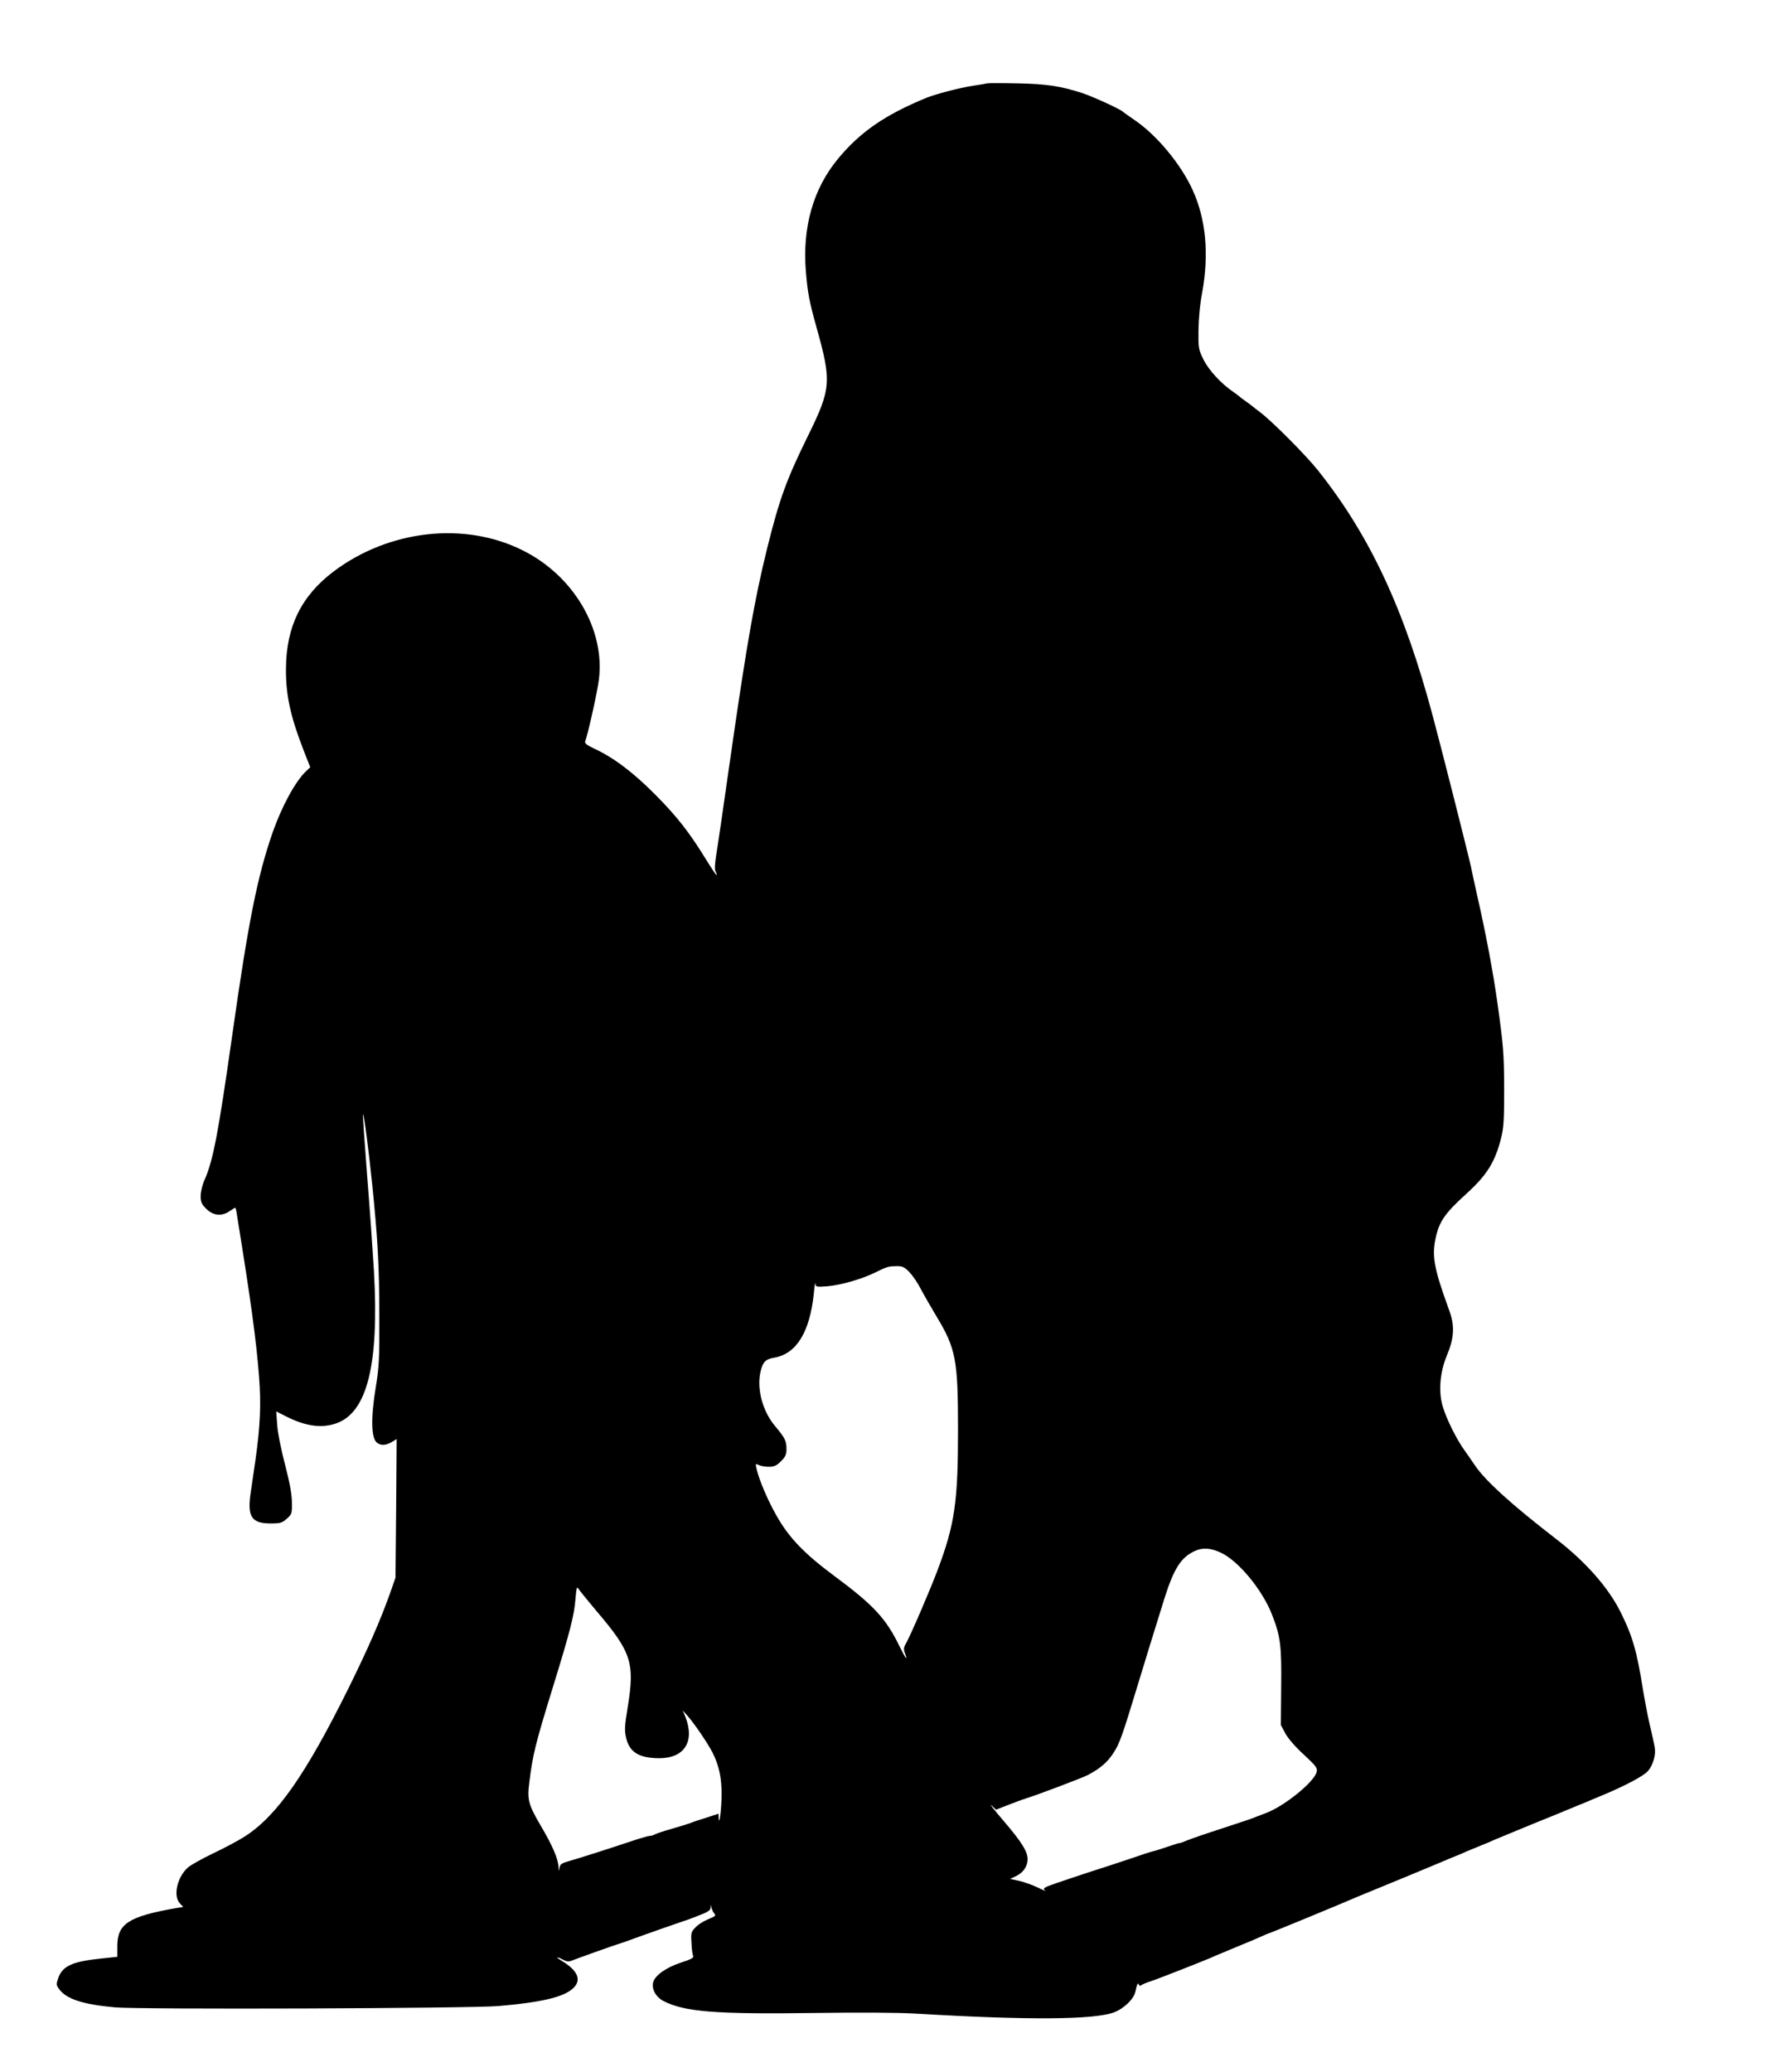
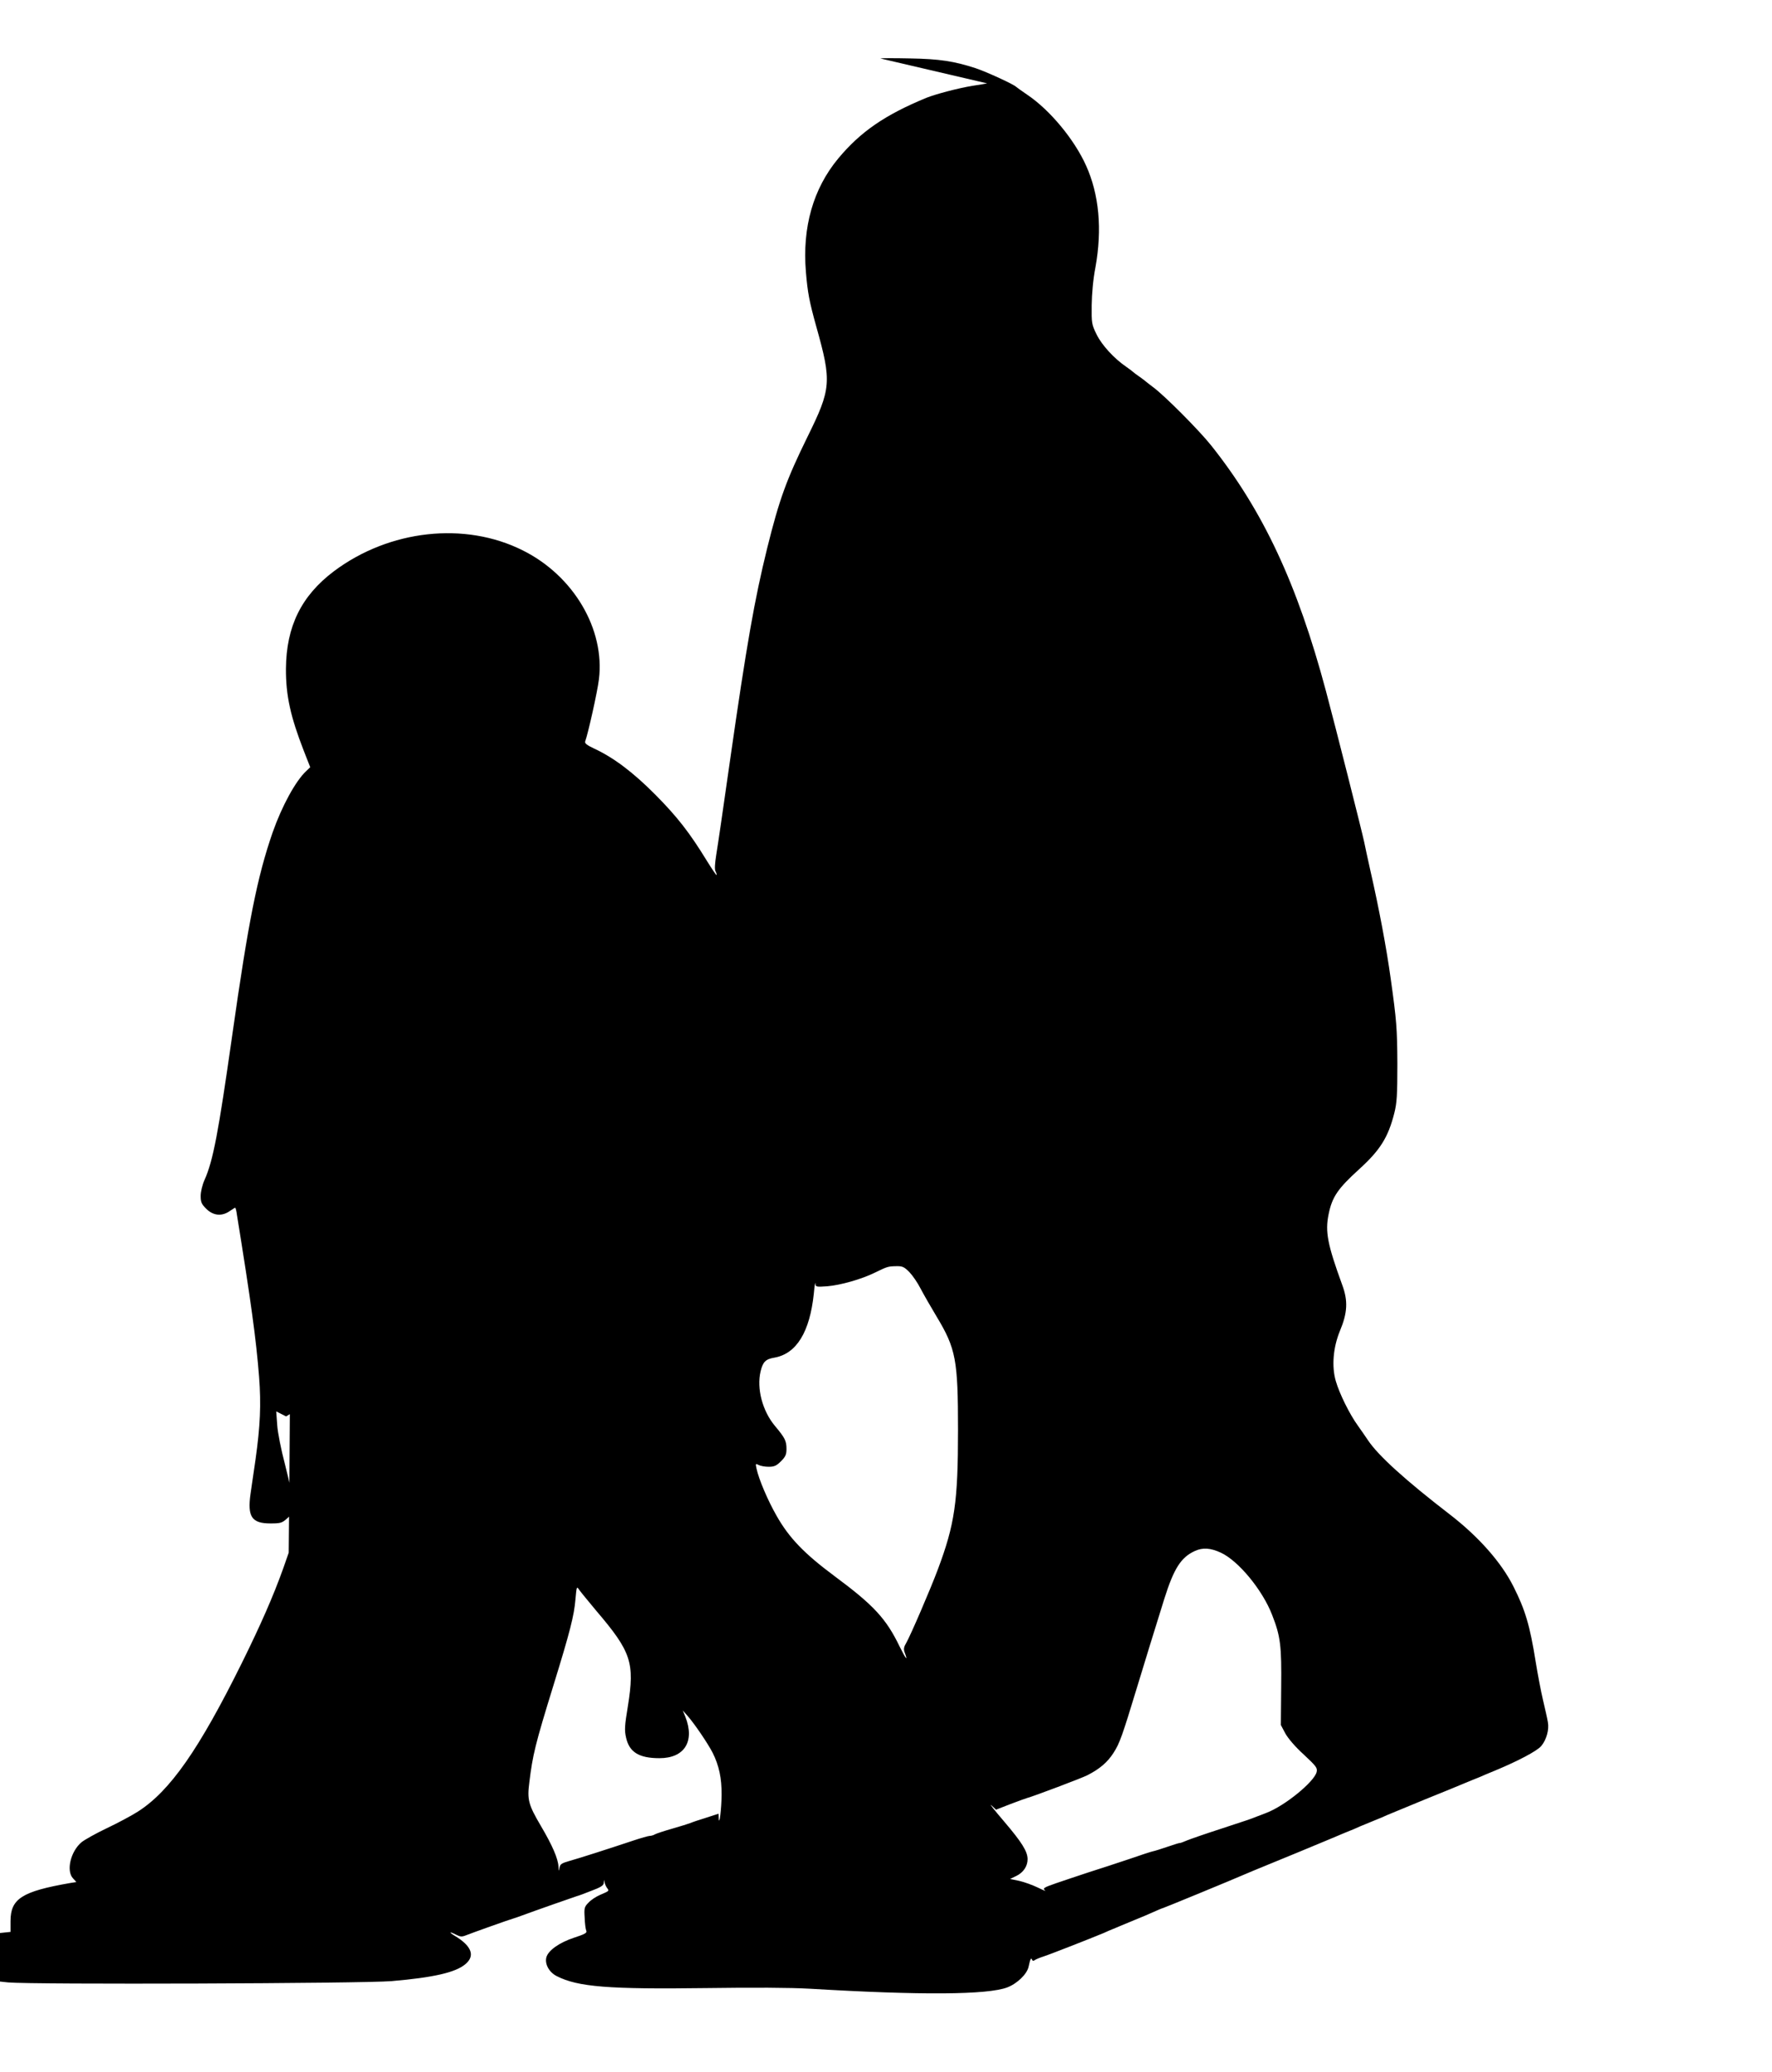
<svg xmlns="http://www.w3.org/2000/svg" version="1.0" width="1095pt" height="1280pt" viewBox="0 0 1095 1280" preserveAspectRatio="xMidYMid meet">
  <g transform="translate(0,1280) scale(0.1,-0.1)" fill="#000000" stroke="none">
-     <path d="M6100 12285 c-8 -2 -49 -9 -90 -15 -87 -14 -227 -51 -285 -74 -257 -106 -408 -210 -546 -376 -154 -186 -222 -424 -199 -699 11 -131 21 -183 65 -341 95 -339 92 -380 -56 -680 -129 -263 -173 -383 -248 -685 -78 -316 -127 -593 -231 -1320 -38 -269 -76 -528 -84 -575 -9 -57 -11 -91 -4 -103 5 -10 8 -20 6 -22 -2 -2 -29 38 -60 88 -106 173 -183 272 -318 408 -139 140 -259 230 -380 286 -43 20 -58 32 -54 43 18 49 76 308 85 384 38 310 -157 640 -470 796 -358 180 -825 128 -1167 -128 -202 -152 -295 -341 -297 -602 -1 -166 28 -296 110 -507 l40 -102 -24 -23 c-66 -61 -151 -217 -208 -379 -95 -274 -150 -549 -250 -1254 -86 -605 -118 -774 -171 -893 -14 -31 -24 -74 -24 -99 0 -38 5 -50 34 -79 44 -44 98 -49 148 -13 15 10 29 19 31 19 3 0 8 -19 11 -43 85 -525 119 -769 137 -1002 13 -170 7 -305 -22 -510 -11 -77 -25 -173 -31 -213 -20 -141 8 -182 123 -182 62 0 72 3 101 29 32 28 33 32 32 103 -1 51 -14 121 -43 233 -24 91 -45 196 -48 243 l-6 84 61 -31 c122 -62 224 -75 315 -41 187 70 260 366 228 935 -7 116 -25 381 -42 589 -16 208 -28 381 -26 383 6 5 35 -219 57 -432 34 -334 44 -509 44 -810 1 -269 -1 -315 -22 -444 -31 -188 -29 -313 7 -342 25 -20 58 -18 99 8 l23 14 -3 -428 -4 -428 -35 -100 c-60 -167 -135 -339 -254 -580 -265 -535 -444 -792 -643 -919 -39 -25 -127 -72 -195 -104 -67 -32 -136 -71 -153 -85 -68 -57 -96 -177 -53 -223 l21 -23 -38 -6 c-299 -52 -369 -97 -369 -236 l0 -66 -105 -11 c-173 -18 -234 -46 -260 -120 -13 -39 -13 -43 6 -69 45 -61 146 -94 344 -112 149 -14 2194 -7 2370 8 257 22 394 53 455 104 63 52 40 113 -65 176 -40 24 -33 28 10 6 23 -12 35 -13 57 -4 43 17 276 100 293 104 8 2 33 11 55 19 67 25 329 117 340 120 6 1 45 15 87 32 60 22 78 34 79 49 l1 20 5 -20 c3 -11 10 -26 16 -33 12 -16 12 -16 -44 -40 -26 -11 -59 -33 -73 -49 -25 -25 -27 -34 -23 -93 1 -36 6 -72 10 -80 6 -13 -9 -21 -76 -43 -91 -30 -160 -79 -171 -122 -10 -41 17 -91 64 -115 131 -67 321 -82 925 -74 286 4 519 3 640 -4 688 -41 1096 -38 1219 8 61 23 122 82 132 127 10 48 16 60 21 45 3 -8 9 -10 16 -4 7 5 30 15 52 22 36 11 291 111 375 146 19 9 45 20 58 25 12 5 32 13 45 19 12 5 51 21 87 36 36 14 89 37 118 50 29 13 55 24 58 24 4 0 427 174 514 212 14 6 34 14 45 19 138 56 447 184 470 194 17 7 59 25 95 40 36 14 79 32 95 40 17 7 55 23 85 35 30 12 69 28 85 36 17 7 120 50 230 95 110 44 216 88 235 96 19 8 45 19 58 24 12 5 32 13 45 18 12 6 56 24 97 41 142 59 259 121 284 151 32 38 50 101 41 148 -3 20 -17 81 -30 136 -13 55 -33 161 -45 235 -36 226 -65 322 -137 465 -75 150 -215 308 -392 445 -278 214 -444 365 -507 459 -13 20 -42 61 -63 91 -51 70 -114 198 -136 274 -27 91 -17 209 25 311 47 112 51 186 14 285 -91 250 -106 328 -84 435 22 108 56 158 189 279 129 117 179 196 217 346 16 63 19 111 19 305 -1 217 -5 268 -41 525 -26 189 -73 438 -125 665 -17 77 -35 158 -39 180 -14 66 -178 715 -237 935 -176 658 -388 1112 -709 1515 -74 93 -289 309 -359 360 -22 17 -42 32 -45 35 -3 3 -21 17 -40 30 -19 13 -37 27 -40 30 -3 3 -21 17 -40 30 -75 51 -151 134 -183 199 -31 63 -32 70 -31 181 1 70 9 162 23 233 43 238 23 452 -58 631 -73 162 -224 343 -362 436 -35 24 -66 46 -69 49 -13 15 -183 93 -252 116 -132 43 -223 57 -403 60 -93 2 -177 2 -185 0z m-481 -7342 c20 -21 52 -67 70 -103 19 -36 63 -113 98 -171 120 -199 133 -268 133 -702 0 -445 -20 -582 -125 -862 -46 -123 -169 -408 -195 -453 -15 -25 -17 -38 -10 -58 23 -61 7 -41 -31 36 -83 172 -160 255 -400 433 -190 141 -283 238 -360 374 -55 96 -110 226 -124 291 -7 32 -6 33 13 23 12 -6 39 -11 62 -11 34 0 48 6 76 34 28 28 34 42 34 76 0 50 -9 68 -71 142 -78 93 -114 232 -89 337 14 59 31 76 85 85 137 24 219 158 244 396 4 47 9 75 10 62 1 -21 4 -22 74 -17 81 7 210 43 295 85 76 37 80 38 130 39 38 1 49 -4 81 -36z m1926 -1734 c109 -51 257 -231 316 -384 52 -132 59 -192 56 -448 l-2 -232 27 -51 c17 -31 60 -82 114 -131 79 -74 86 -83 80 -109 -16 -61 -197 -209 -311 -252 -16 -6 -43 -17 -60 -23 -41 -16 -30 -13 -220 -75 -93 -30 -188 -63 -210 -72 -21 -9 -42 -17 -45 -16 -3 1 -36 -10 -75 -23 -38 -13 -79 -26 -90 -28 -11 -2 -78 -24 -150 -49 -71 -24 -182 -60 -245 -80 -63 -21 -154 -51 -203 -68 -78 -27 -85 -32 -70 -44 10 -8 -9 0 -42 16 -33 16 -85 35 -116 42 l-57 12 39 19 c43 21 69 60 69 103 0 48 -36 105 -146 234 -59 69 -94 113 -78 99 l29 -27 90 35 c50 19 97 36 105 38 35 9 338 123 370 140 76 39 124 80 161 138 38 59 53 101 149 417 40 133 109 355 165 535 59 187 103 256 189 295 48 22 97 19 161 -11z m-3860 -359 c216 -253 238 -320 195 -588 -20 -123 -22 -148 -11 -196 20 -89 80 -126 206 -126 155 0 220 104 160 256 l-16 39 31 -35 c44 -51 123 -167 154 -227 39 -78 56 -157 55 -258 0 -85 -15 -204 -18 -144 l-1 26 -77 -25 c-43 -13 -87 -28 -98 -33 -11 -4 -60 -20 -110 -34 -49 -14 -98 -30 -107 -35 -10 -6 -24 -10 -33 -10 -8 0 -54 -13 -102 -29 -159 -53 -337 -110 -395 -126 -49 -14 -57 -20 -61 -43 -3 -23 -4 -22 -6 8 -2 49 -38 132 -109 252 -77 131 -85 161 -71 269 21 171 36 233 149 599 101 327 128 431 136 532 7 79 8 81 23 58 9 -13 57 -71 106 -130z" />
+     <path d="M6100 12285 c-8 -2 -49 -9 -90 -15 -87 -14 -227 -51 -285 -74 -257 -106 -408 -210 -546 -376 -154 -186 -222 -424 -199 -699 11 -131 21 -183 65 -341 95 -339 92 -380 -56 -680 -129 -263 -173 -383 -248 -685 -78 -316 -127 -593 -231 -1320 -38 -269 -76 -528 -84 -575 -9 -57 -11 -91 -4 -103 5 -10 8 -20 6 -22 -2 -2 -29 38 -60 88 -106 173 -183 272 -318 408 -139 140 -259 230 -380 286 -43 20 -58 32 -54 43 18 49 76 308 85 384 38 310 -157 640 -470 796 -358 180 -825 128 -1167 -128 -202 -152 -295 -341 -297 -602 -1 -166 28 -296 110 -507 l40 -102 -24 -23 c-66 -61 -151 -217 -208 -379 -95 -274 -150 -549 -250 -1254 -86 -605 -118 -774 -171 -893 -14 -31 -24 -74 -24 -99 0 -38 5 -50 34 -79 44 -44 98 -49 148 -13 15 10 29 19 31 19 3 0 8 -19 11 -43 85 -525 119 -769 137 -1002 13 -170 7 -305 -22 -510 -11 -77 -25 -173 -31 -213 -20 -141 8 -182 123 -182 62 0 72 3 101 29 32 28 33 32 32 103 -1 51 -14 121 -43 233 -24 91 -45 196 -48 243 l-6 84 61 -31 l23 14 -3 -428 -4 -428 -35 -100 c-60 -167 -135 -339 -254 -580 -265 -535 -444 -792 -643 -919 -39 -25 -127 -72 -195 -104 -67 -32 -136 -71 -153 -85 -68 -57 -96 -177 -53 -223 l21 -23 -38 -6 c-299 -52 -369 -97 -369 -236 l0 -66 -105 -11 c-173 -18 -234 -46 -260 -120 -13 -39 -13 -43 6 -69 45 -61 146 -94 344 -112 149 -14 2194 -7 2370 8 257 22 394 53 455 104 63 52 40 113 -65 176 -40 24 -33 28 10 6 23 -12 35 -13 57 -4 43 17 276 100 293 104 8 2 33 11 55 19 67 25 329 117 340 120 6 1 45 15 87 32 60 22 78 34 79 49 l1 20 5 -20 c3 -11 10 -26 16 -33 12 -16 12 -16 -44 -40 -26 -11 -59 -33 -73 -49 -25 -25 -27 -34 -23 -93 1 -36 6 -72 10 -80 6 -13 -9 -21 -76 -43 -91 -30 -160 -79 -171 -122 -10 -41 17 -91 64 -115 131 -67 321 -82 925 -74 286 4 519 3 640 -4 688 -41 1096 -38 1219 8 61 23 122 82 132 127 10 48 16 60 21 45 3 -8 9 -10 16 -4 7 5 30 15 52 22 36 11 291 111 375 146 19 9 45 20 58 25 12 5 32 13 45 19 12 5 51 21 87 36 36 14 89 37 118 50 29 13 55 24 58 24 4 0 427 174 514 212 14 6 34 14 45 19 138 56 447 184 470 194 17 7 59 25 95 40 36 14 79 32 95 40 17 7 55 23 85 35 30 12 69 28 85 36 17 7 120 50 230 95 110 44 216 88 235 96 19 8 45 19 58 24 12 5 32 13 45 18 12 6 56 24 97 41 142 59 259 121 284 151 32 38 50 101 41 148 -3 20 -17 81 -30 136 -13 55 -33 161 -45 235 -36 226 -65 322 -137 465 -75 150 -215 308 -392 445 -278 214 -444 365 -507 459 -13 20 -42 61 -63 91 -51 70 -114 198 -136 274 -27 91 -17 209 25 311 47 112 51 186 14 285 -91 250 -106 328 -84 435 22 108 56 158 189 279 129 117 179 196 217 346 16 63 19 111 19 305 -1 217 -5 268 -41 525 -26 189 -73 438 -125 665 -17 77 -35 158 -39 180 -14 66 -178 715 -237 935 -176 658 -388 1112 -709 1515 -74 93 -289 309 -359 360 -22 17 -42 32 -45 35 -3 3 -21 17 -40 30 -19 13 -37 27 -40 30 -3 3 -21 17 -40 30 -75 51 -151 134 -183 199 -31 63 -32 70 -31 181 1 70 9 162 23 233 43 238 23 452 -58 631 -73 162 -224 343 -362 436 -35 24 -66 46 -69 49 -13 15 -183 93 -252 116 -132 43 -223 57 -403 60 -93 2 -177 2 -185 0z m-481 -7342 c20 -21 52 -67 70 -103 19 -36 63 -113 98 -171 120 -199 133 -268 133 -702 0 -445 -20 -582 -125 -862 -46 -123 -169 -408 -195 -453 -15 -25 -17 -38 -10 -58 23 -61 7 -41 -31 36 -83 172 -160 255 -400 433 -190 141 -283 238 -360 374 -55 96 -110 226 -124 291 -7 32 -6 33 13 23 12 -6 39 -11 62 -11 34 0 48 6 76 34 28 28 34 42 34 76 0 50 -9 68 -71 142 -78 93 -114 232 -89 337 14 59 31 76 85 85 137 24 219 158 244 396 4 47 9 75 10 62 1 -21 4 -22 74 -17 81 7 210 43 295 85 76 37 80 38 130 39 38 1 49 -4 81 -36z m1926 -1734 c109 -51 257 -231 316 -384 52 -132 59 -192 56 -448 l-2 -232 27 -51 c17 -31 60 -82 114 -131 79 -74 86 -83 80 -109 -16 -61 -197 -209 -311 -252 -16 -6 -43 -17 -60 -23 -41 -16 -30 -13 -220 -75 -93 -30 -188 -63 -210 -72 -21 -9 -42 -17 -45 -16 -3 1 -36 -10 -75 -23 -38 -13 -79 -26 -90 -28 -11 -2 -78 -24 -150 -49 -71 -24 -182 -60 -245 -80 -63 -21 -154 -51 -203 -68 -78 -27 -85 -32 -70 -44 10 -8 -9 0 -42 16 -33 16 -85 35 -116 42 l-57 12 39 19 c43 21 69 60 69 103 0 48 -36 105 -146 234 -59 69 -94 113 -78 99 l29 -27 90 35 c50 19 97 36 105 38 35 9 338 123 370 140 76 39 124 80 161 138 38 59 53 101 149 417 40 133 109 355 165 535 59 187 103 256 189 295 48 22 97 19 161 -11z m-3860 -359 c216 -253 238 -320 195 -588 -20 -123 -22 -148 -11 -196 20 -89 80 -126 206 -126 155 0 220 104 160 256 l-16 39 31 -35 c44 -51 123 -167 154 -227 39 -78 56 -157 55 -258 0 -85 -15 -204 -18 -144 l-1 26 -77 -25 c-43 -13 -87 -28 -98 -33 -11 -4 -60 -20 -110 -34 -49 -14 -98 -30 -107 -35 -10 -6 -24 -10 -33 -10 -8 0 -54 -13 -102 -29 -159 -53 -337 -110 -395 -126 -49 -14 -57 -20 -61 -43 -3 -23 -4 -22 -6 8 -2 49 -38 132 -109 252 -77 131 -85 161 -71 269 21 171 36 233 149 599 101 327 128 431 136 532 7 79 8 81 23 58 9 -13 57 -71 106 -130z" />
  </g>
</svg>